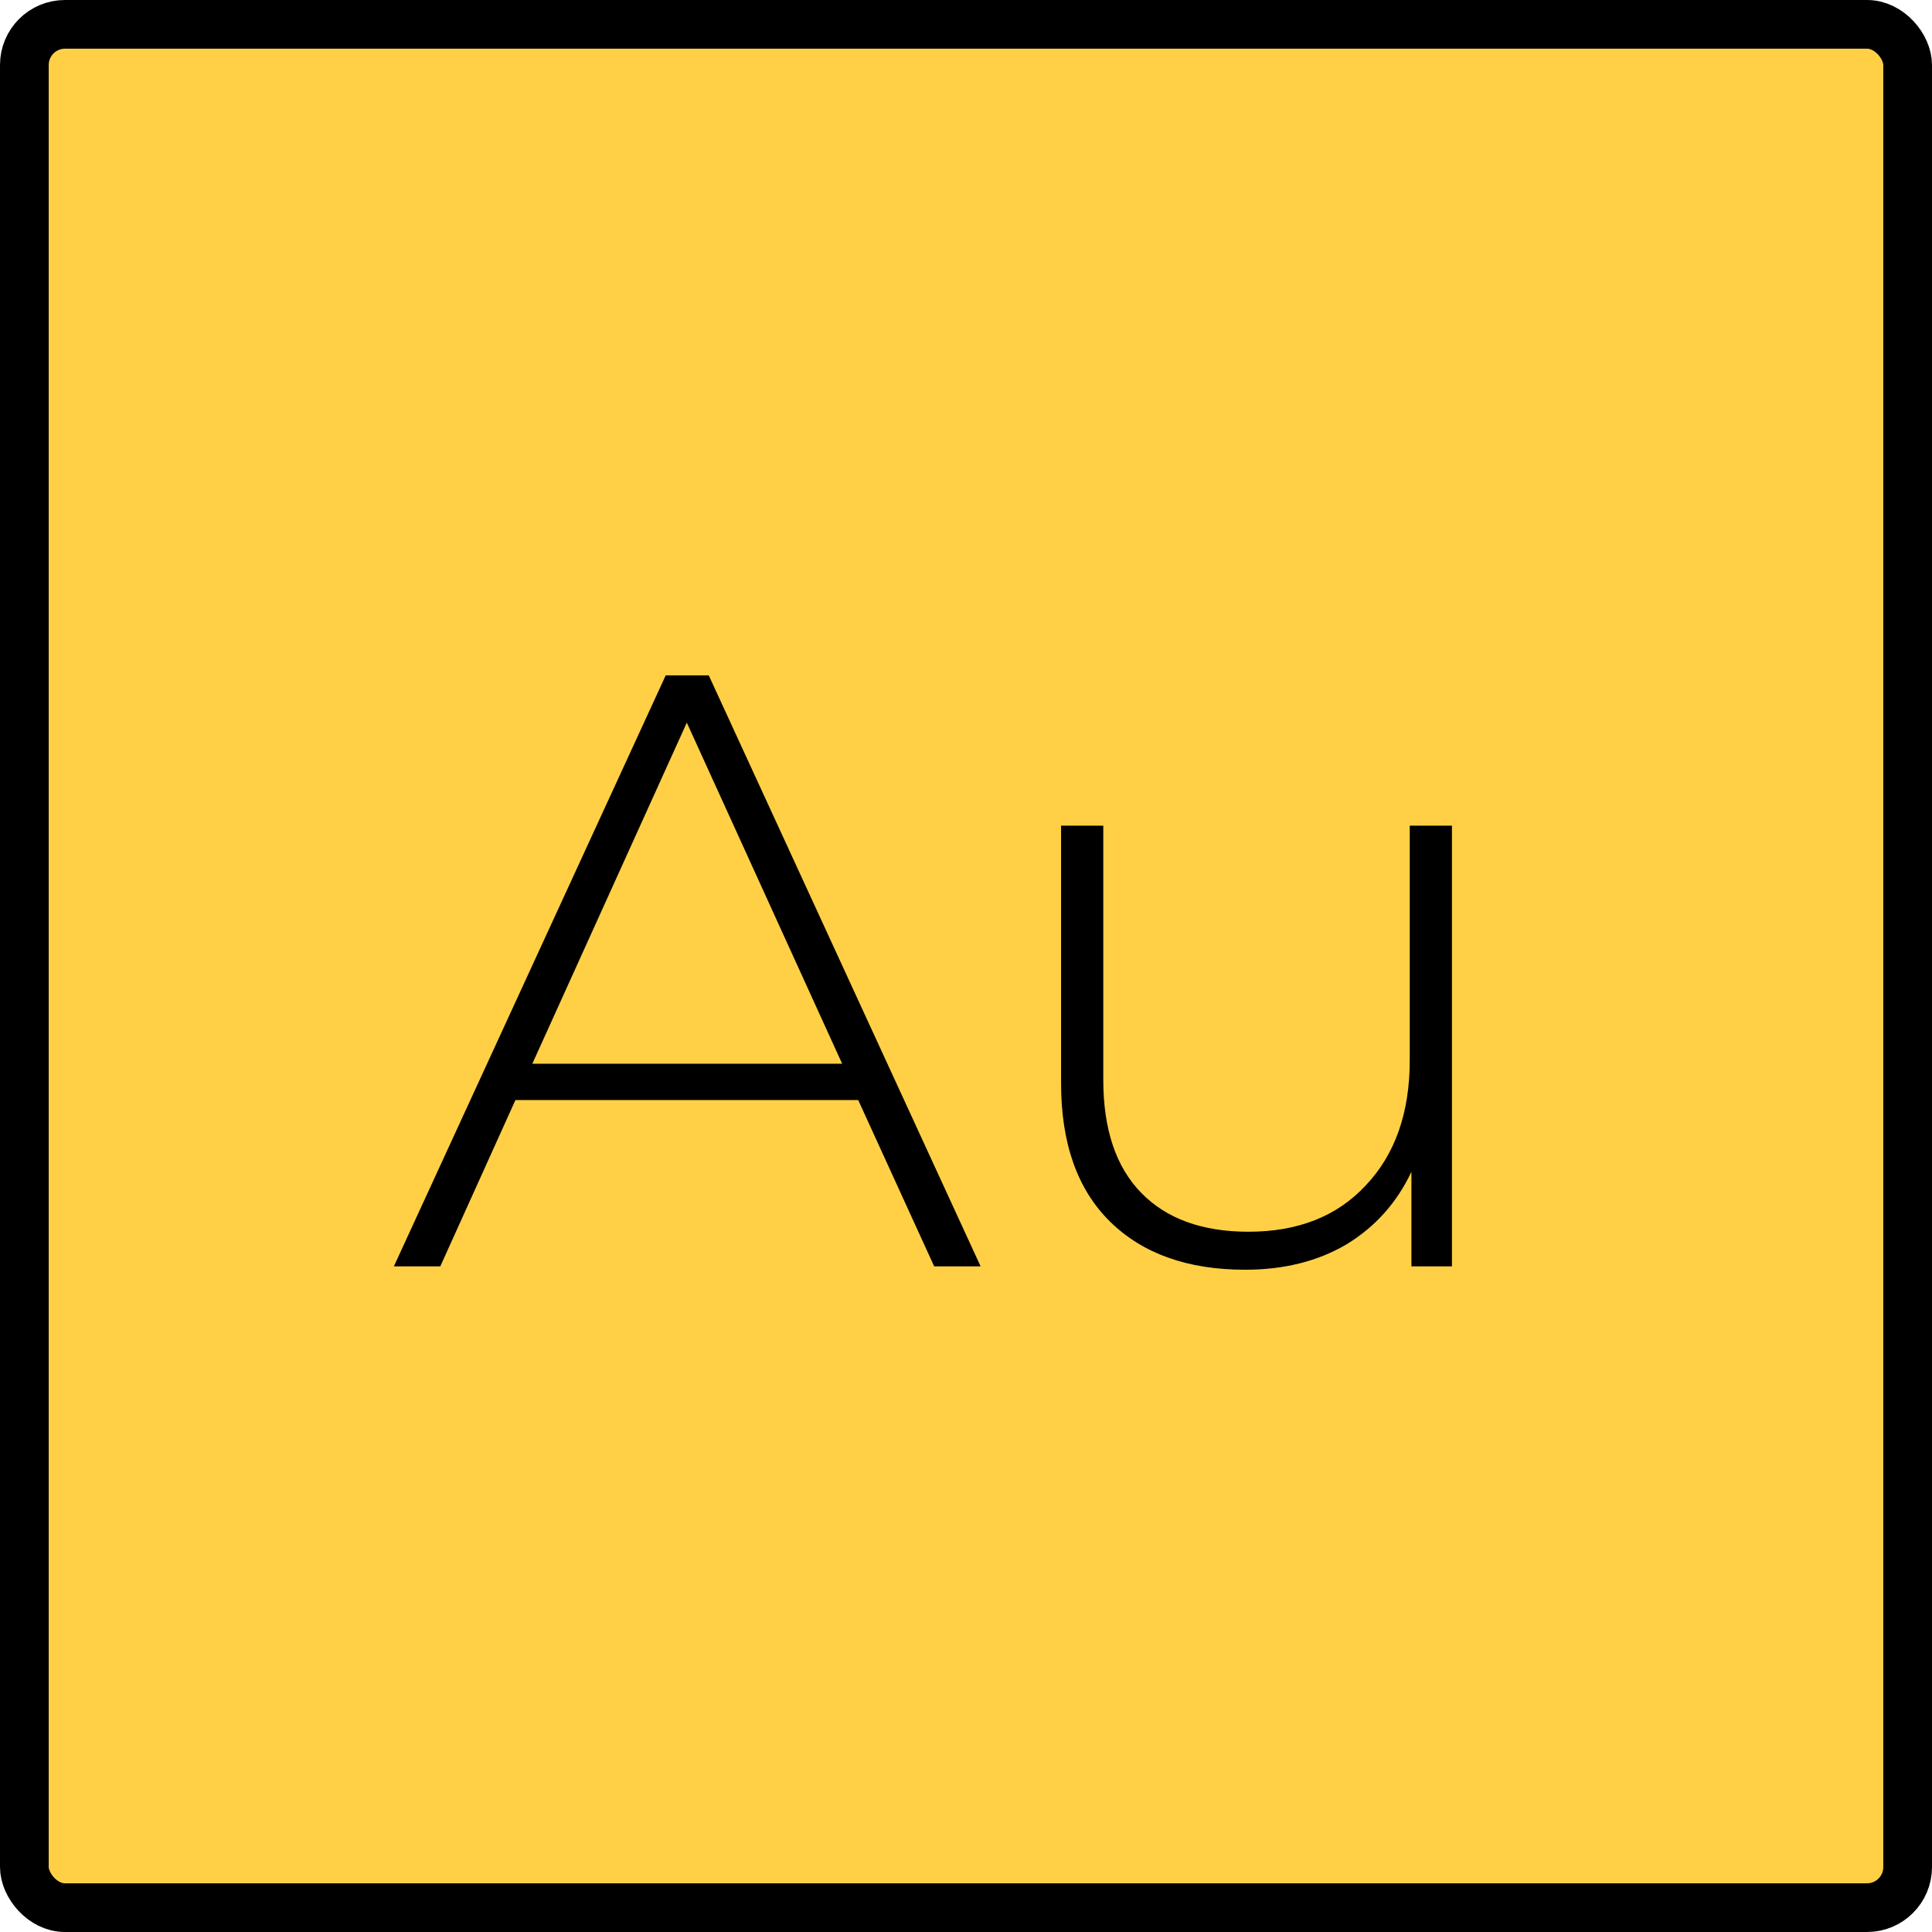
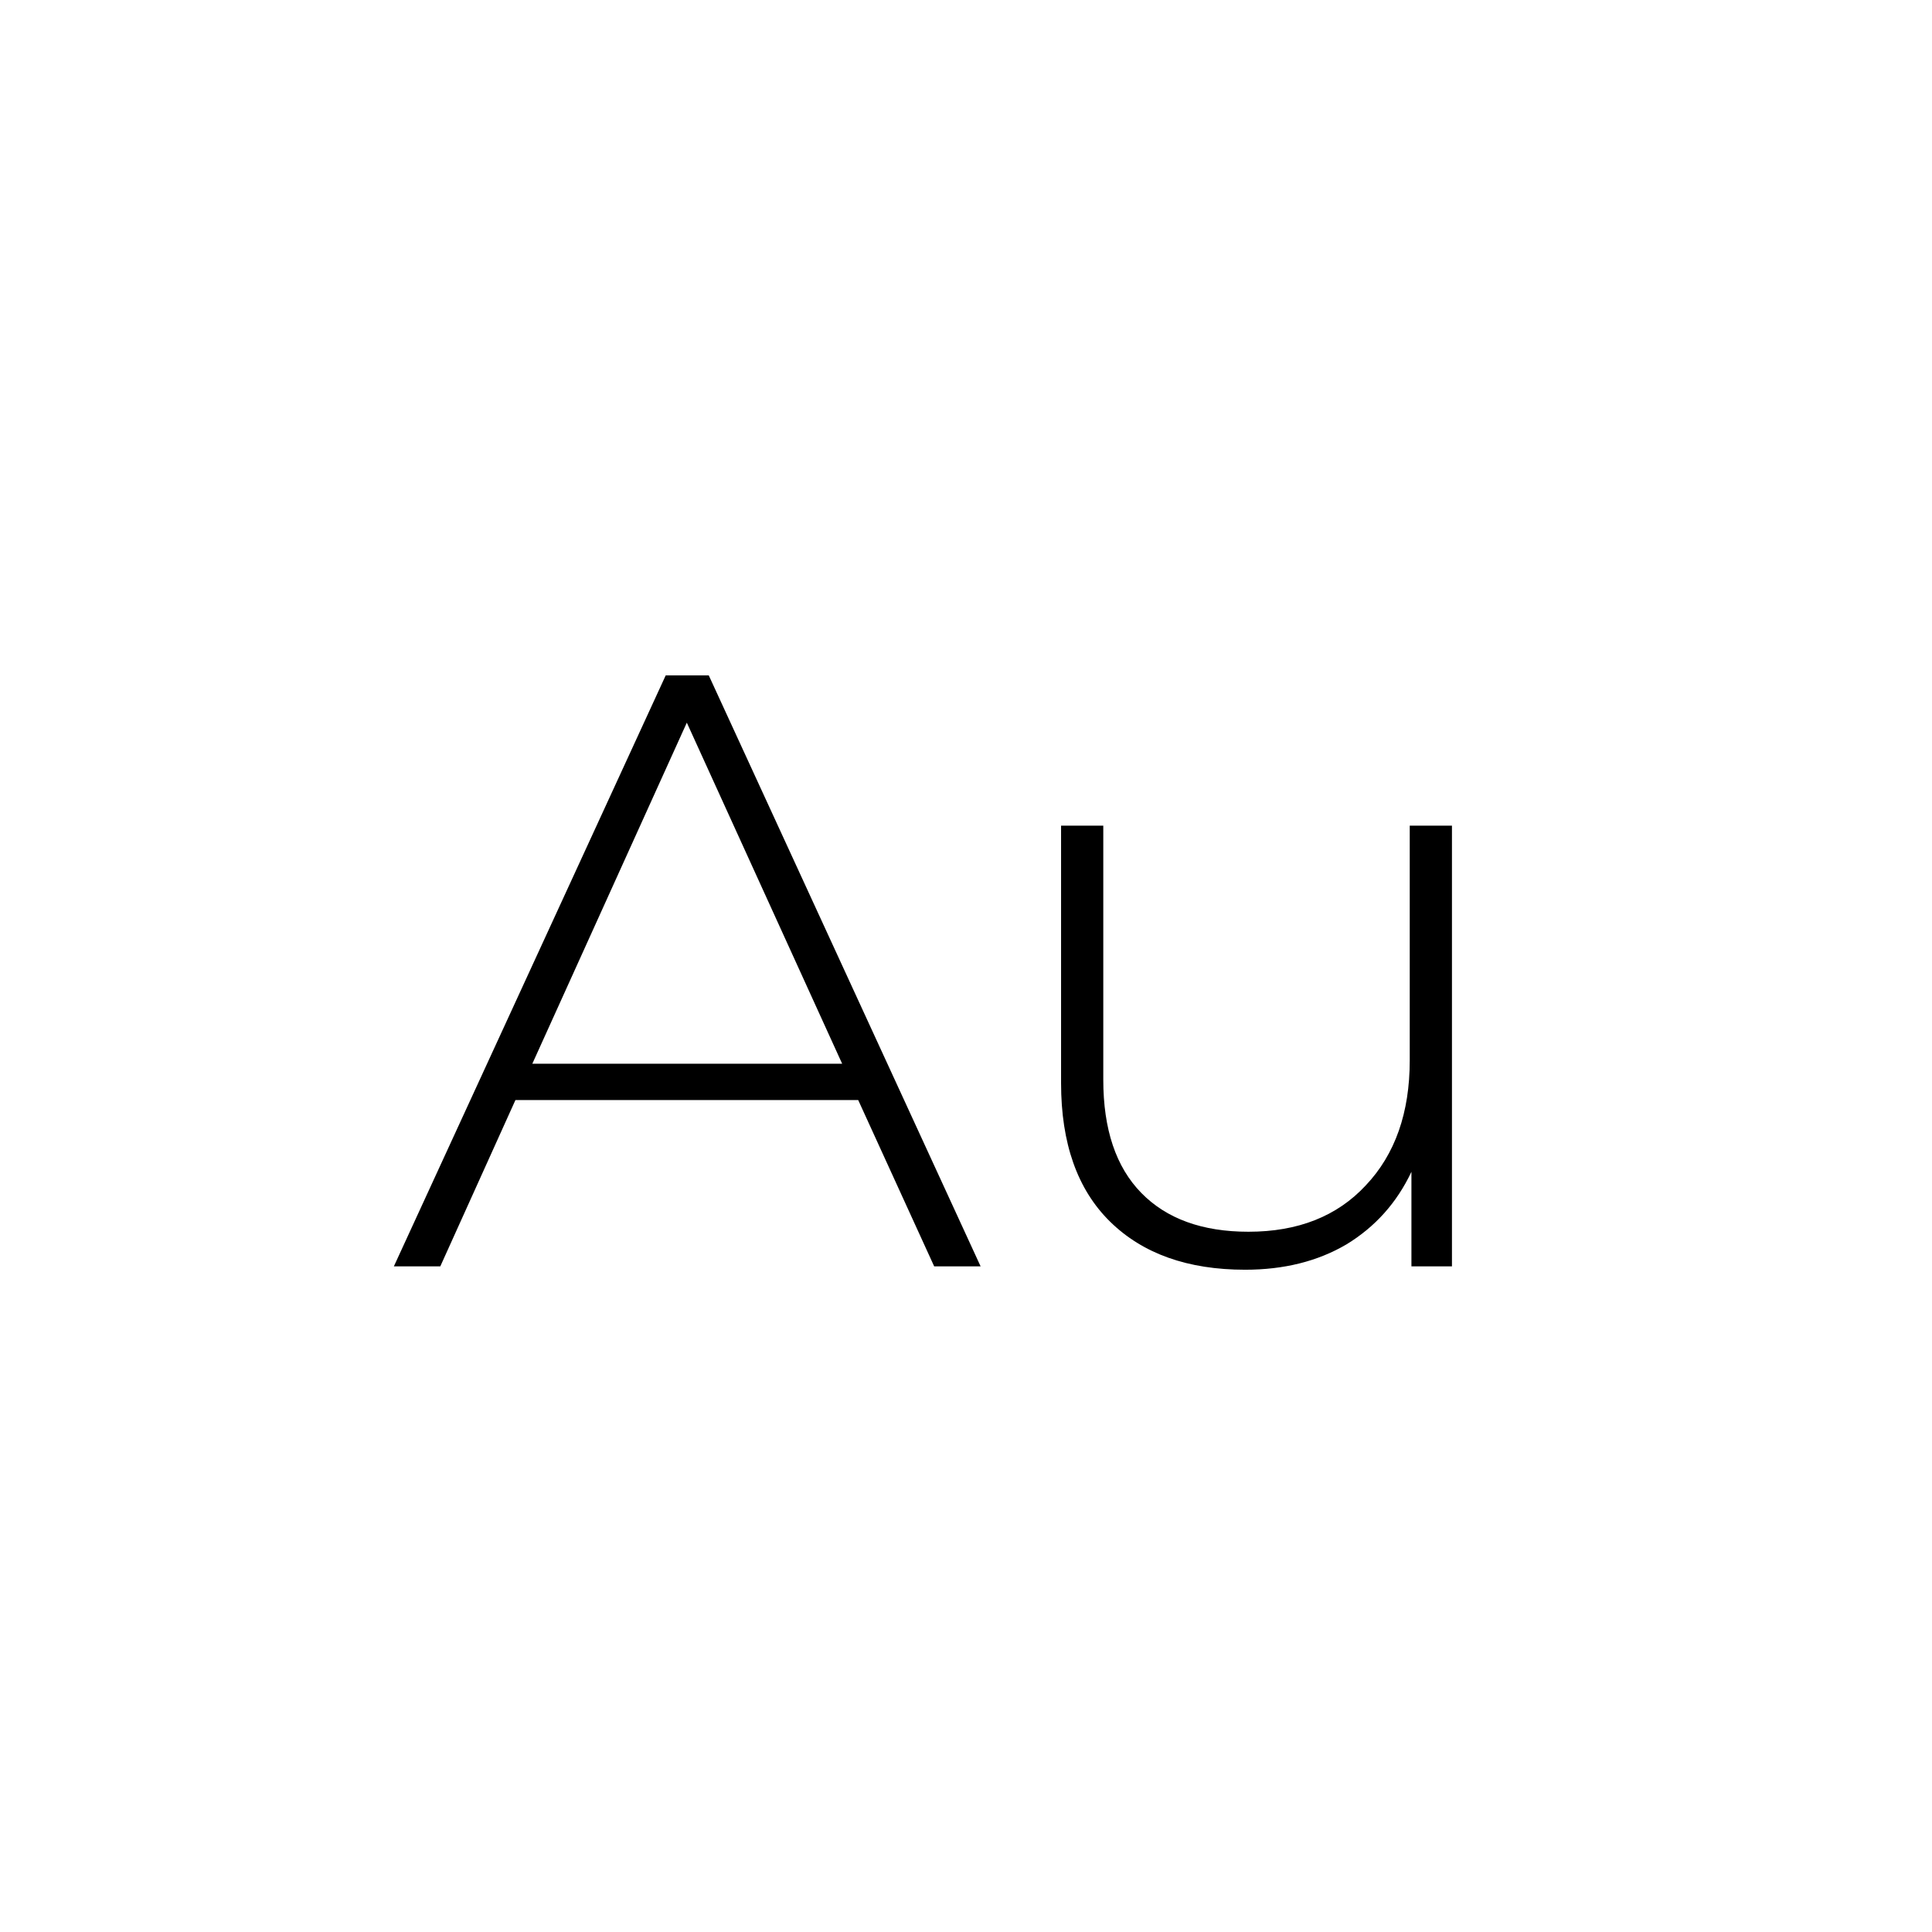
<svg xmlns="http://www.w3.org/2000/svg" width="119" height="119" viewBox="0 0 119 119" fill="none">
-   <rect x="1.5" y="1.5" width="116" height="116" rx="2.5" fill="#FFD046" stroke="black" stroke-width="3" />
  <path d="M52.86 67.756H31.748L27.12 78H24.26L41.004 41.6H43.656L60.4 78H57.54L52.86 67.756ZM51.872 65.52L42.304 44.512L32.788 65.52H51.872ZM89.432 50.856V78H86.936V72.176C86.035 74.083 84.7 75.573 82.932 76.648C81.164 77.688 79.084 78.208 76.692 78.208C73.156 78.208 70.383 77.22 68.372 75.244C66.362 73.268 65.356 70.425 65.356 66.716V50.856H67.956V66.508C67.956 69.559 68.736 71.881 70.296 73.476C71.856 75.071 74.058 75.868 76.9 75.868C79.951 75.868 82.36 74.915 84.128 73.008C85.931 71.101 86.832 68.536 86.832 65.312V50.856H89.432Z" fill="black" />
</svg>